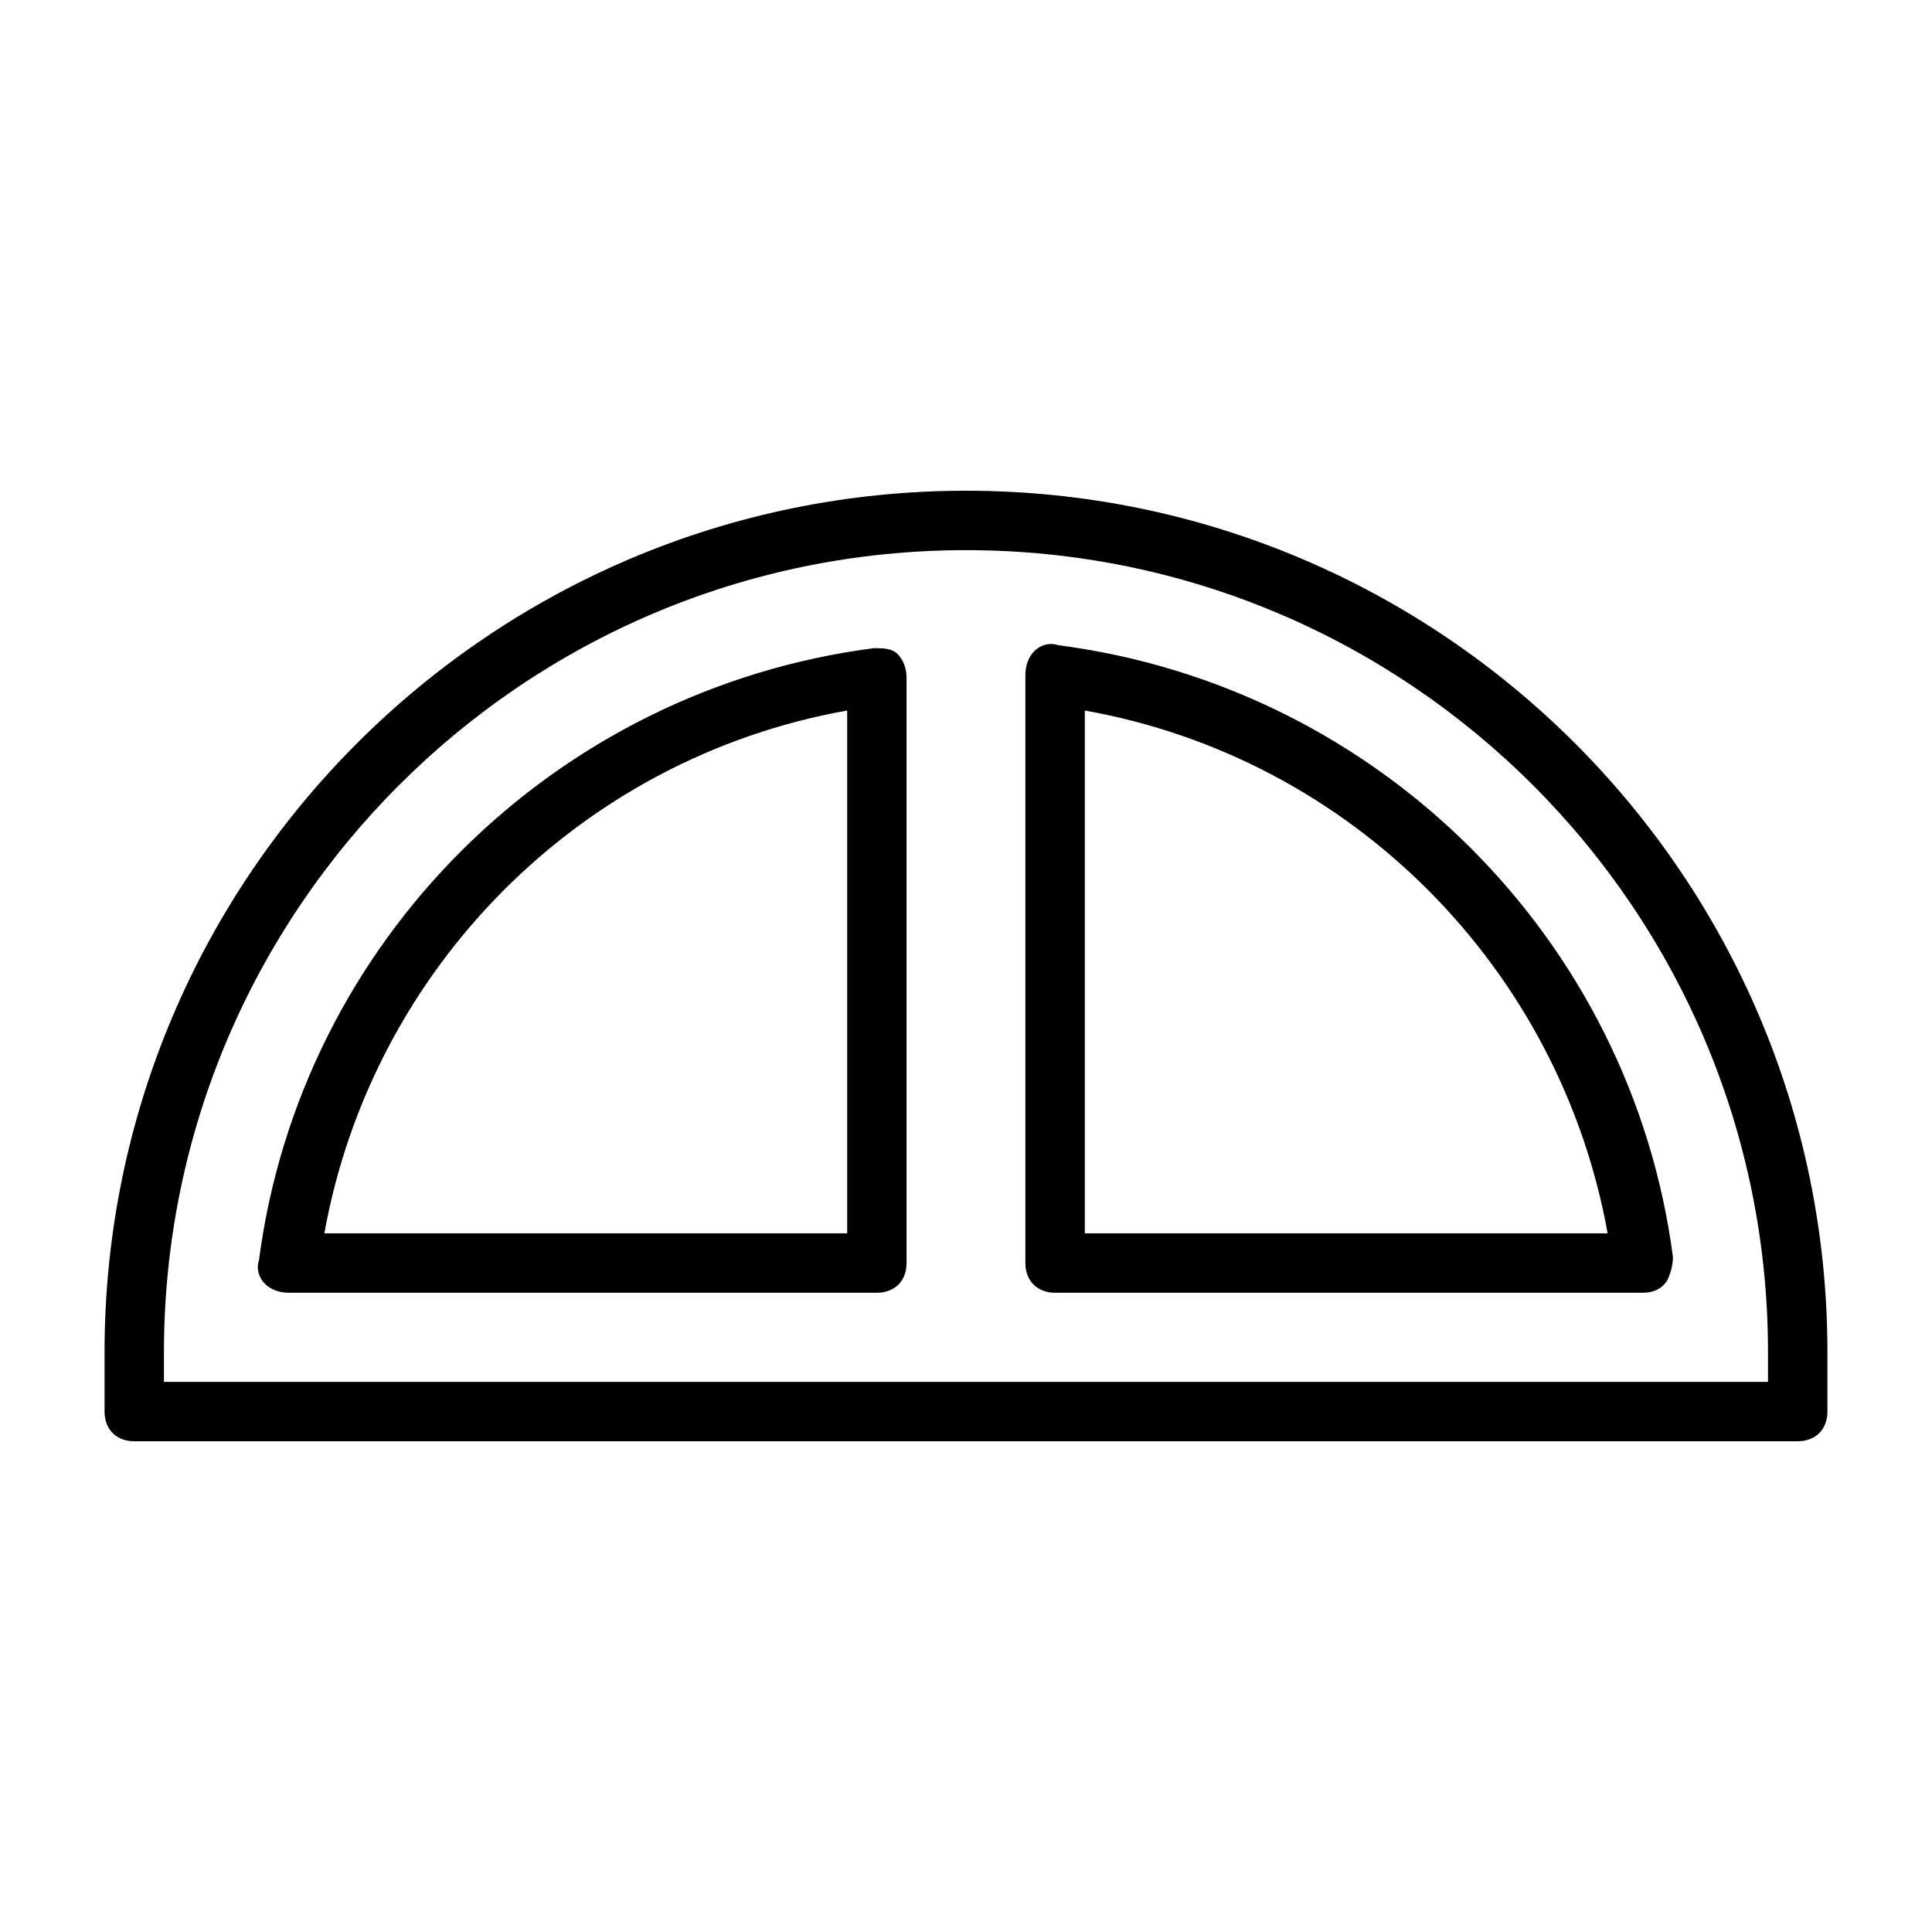
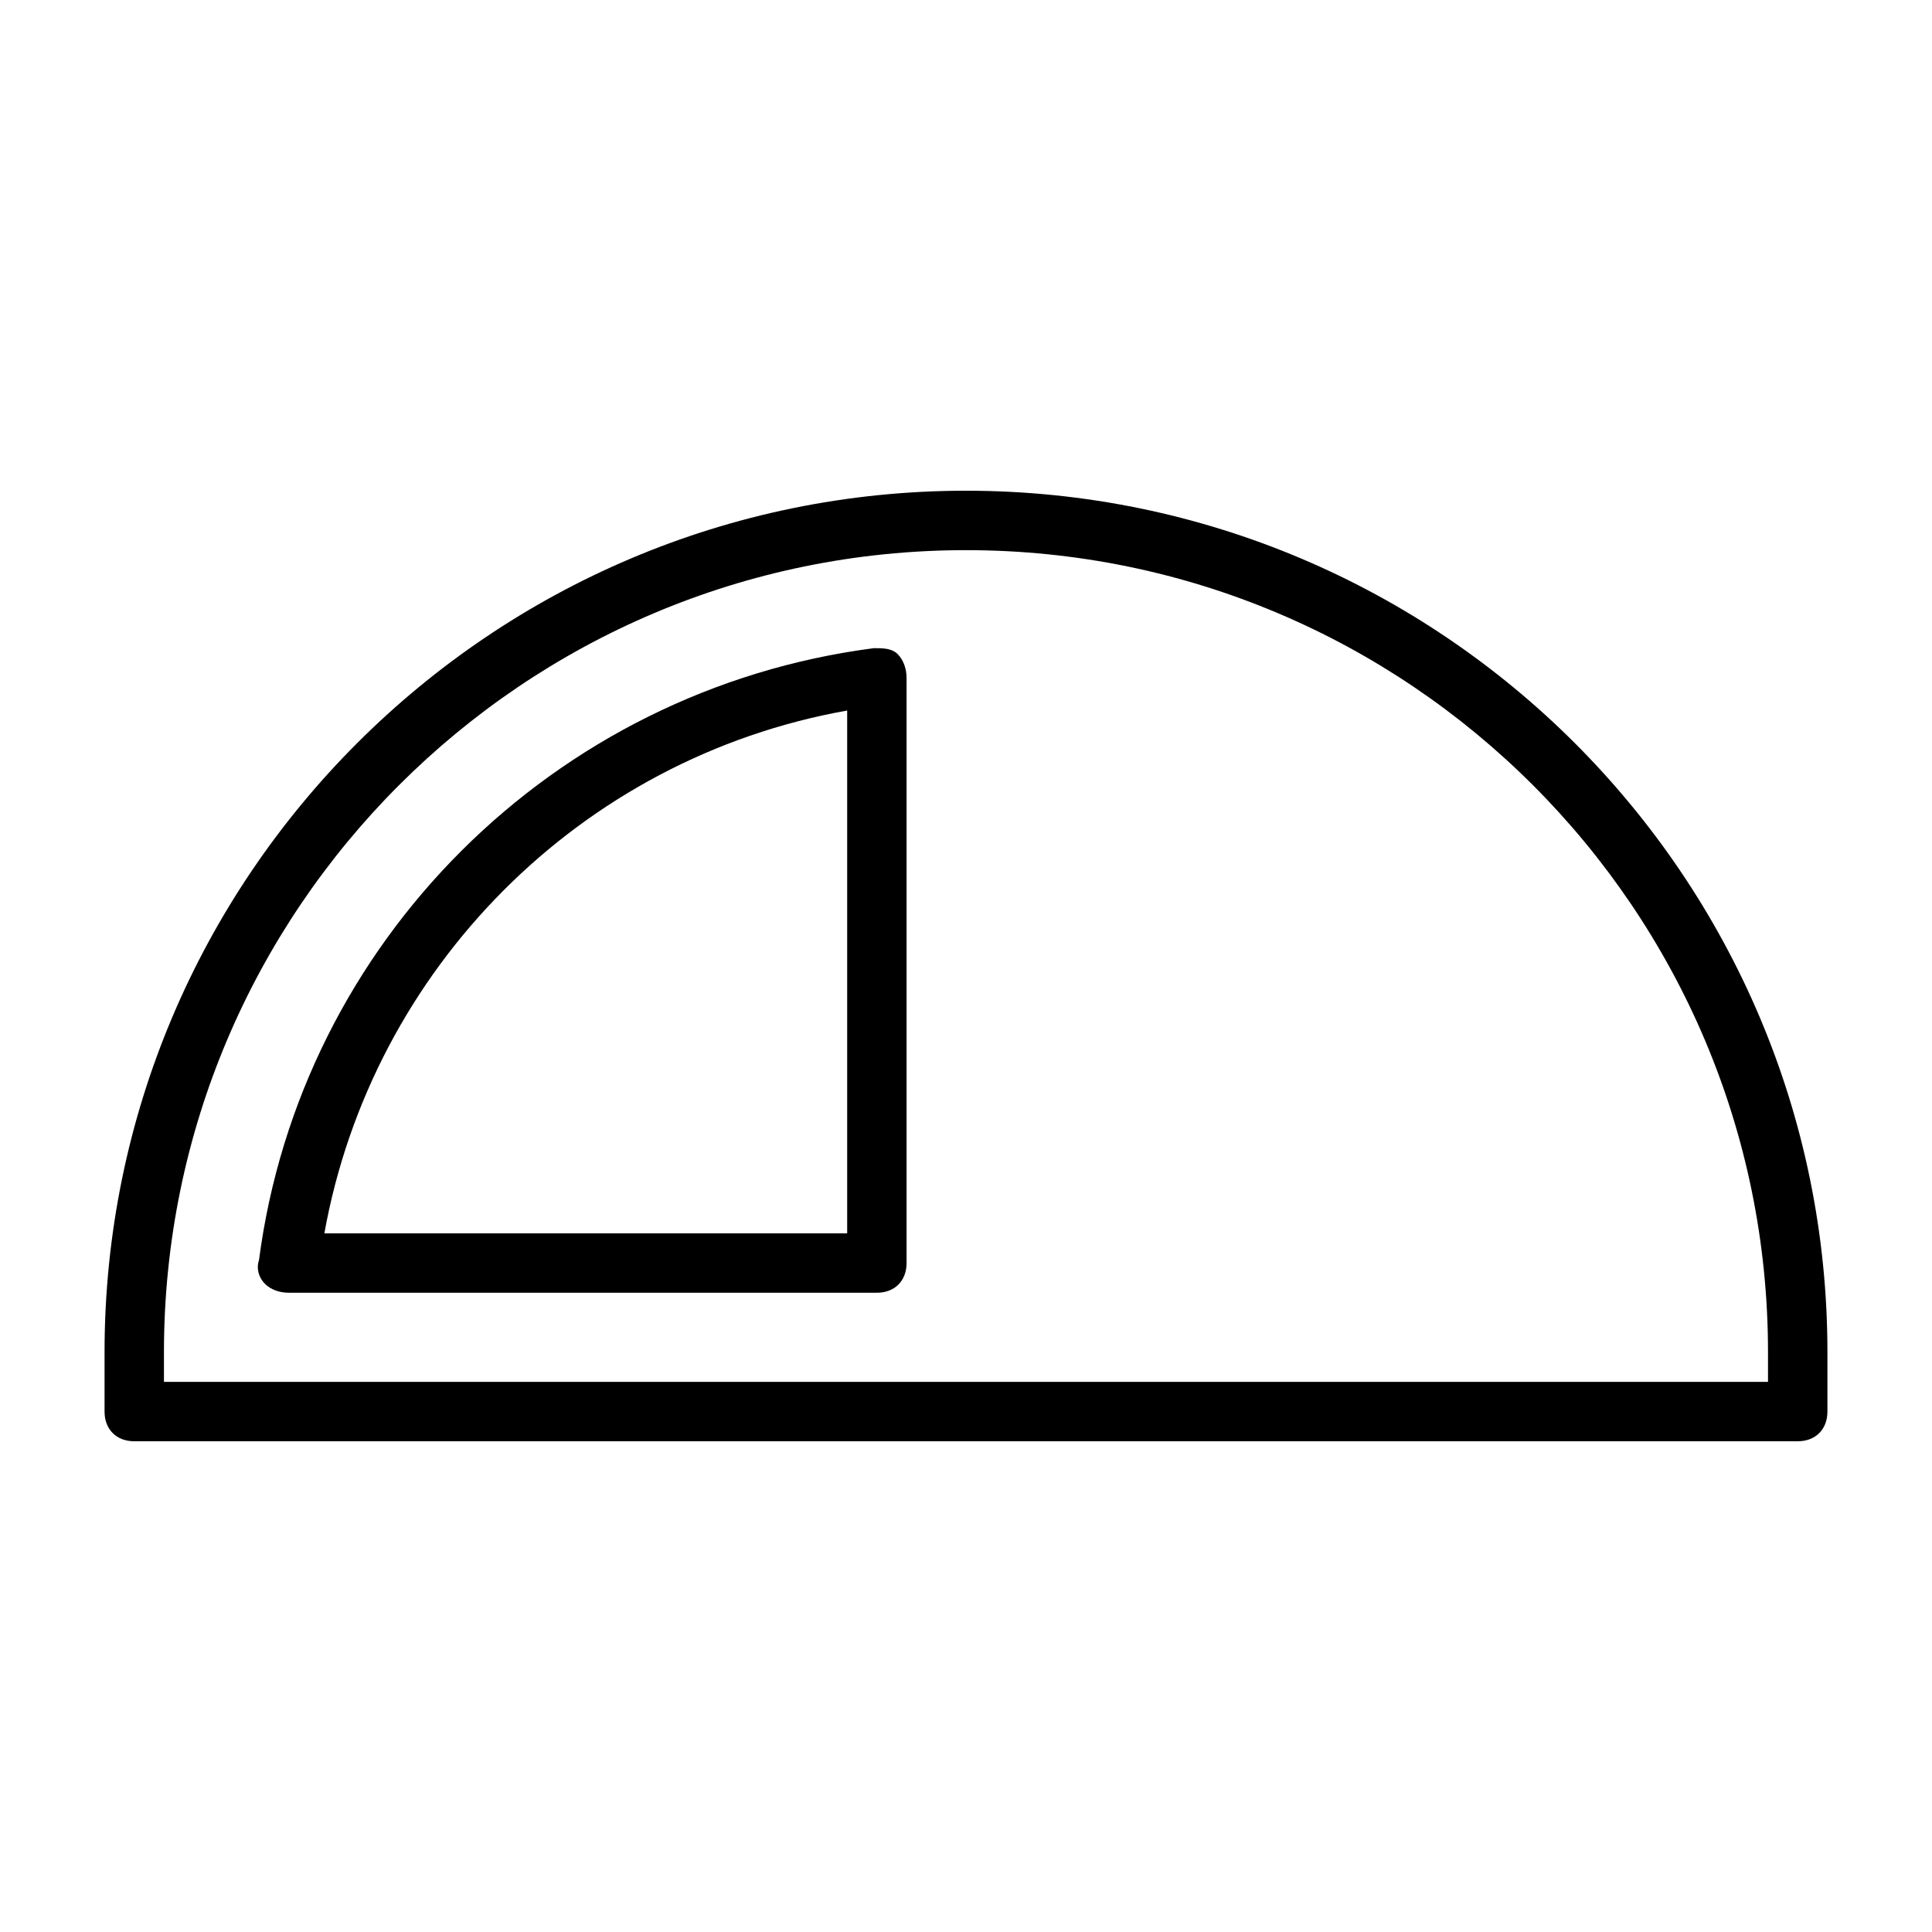
<svg xmlns="http://www.w3.org/2000/svg" fill="#000000" width="800px" height="800px" version="1.1" viewBox="144 144 512 512">
  <g>
    <path d="m620.41 525.95h-440.83c-4.723 0-7.871-3.148-7.871-7.871v-15.742c0-125.95 102.34-228.29 228.29-228.29s228.29 102.34 228.29 228.29v15.742c0 4.723-3.152 7.871-7.875 7.871zm-432.96-15.742h425.09v-7.871c0-117.29-95.25-212.54-212.54-212.54-117.29-0.004-212.55 95.25-212.55 212.54z" />
-     <path d="m579.48 486.59h-155.87c-4.723 0-7.871-3.148-7.871-7.871v-155.87c0-2.363 0.789-4.723 2.363-6.297 1.574-1.574 3.938-2.363 6.297-1.574 85.02 11.02 151.93 77.934 162.95 162.16 0 2.363-0.789 4.723-1.574 6.297-1.574 2.363-3.934 3.148-6.297 3.148zm-147.99-15.742h138.55c-12.598-70.062-67.699-125.95-138.55-138.55z" />
    <path d="m376.38 486.59h-155.87c-2.363 0-4.723-0.789-6.297-2.363-1.574-1.574-2.363-3.938-1.574-6.297 11.02-84.23 77.934-151.14 162.95-162.16 2.363 0 4.723 0 6.297 1.574 1.574 1.574 2.363 3.938 2.363 6.297v155.08c0 4.723-3.148 7.871-7.871 7.871zm-146.42-15.742h138.55v-138.55c-70.848 12.594-125.95 68.484-138.55 138.55z" />
  </g>
</svg>